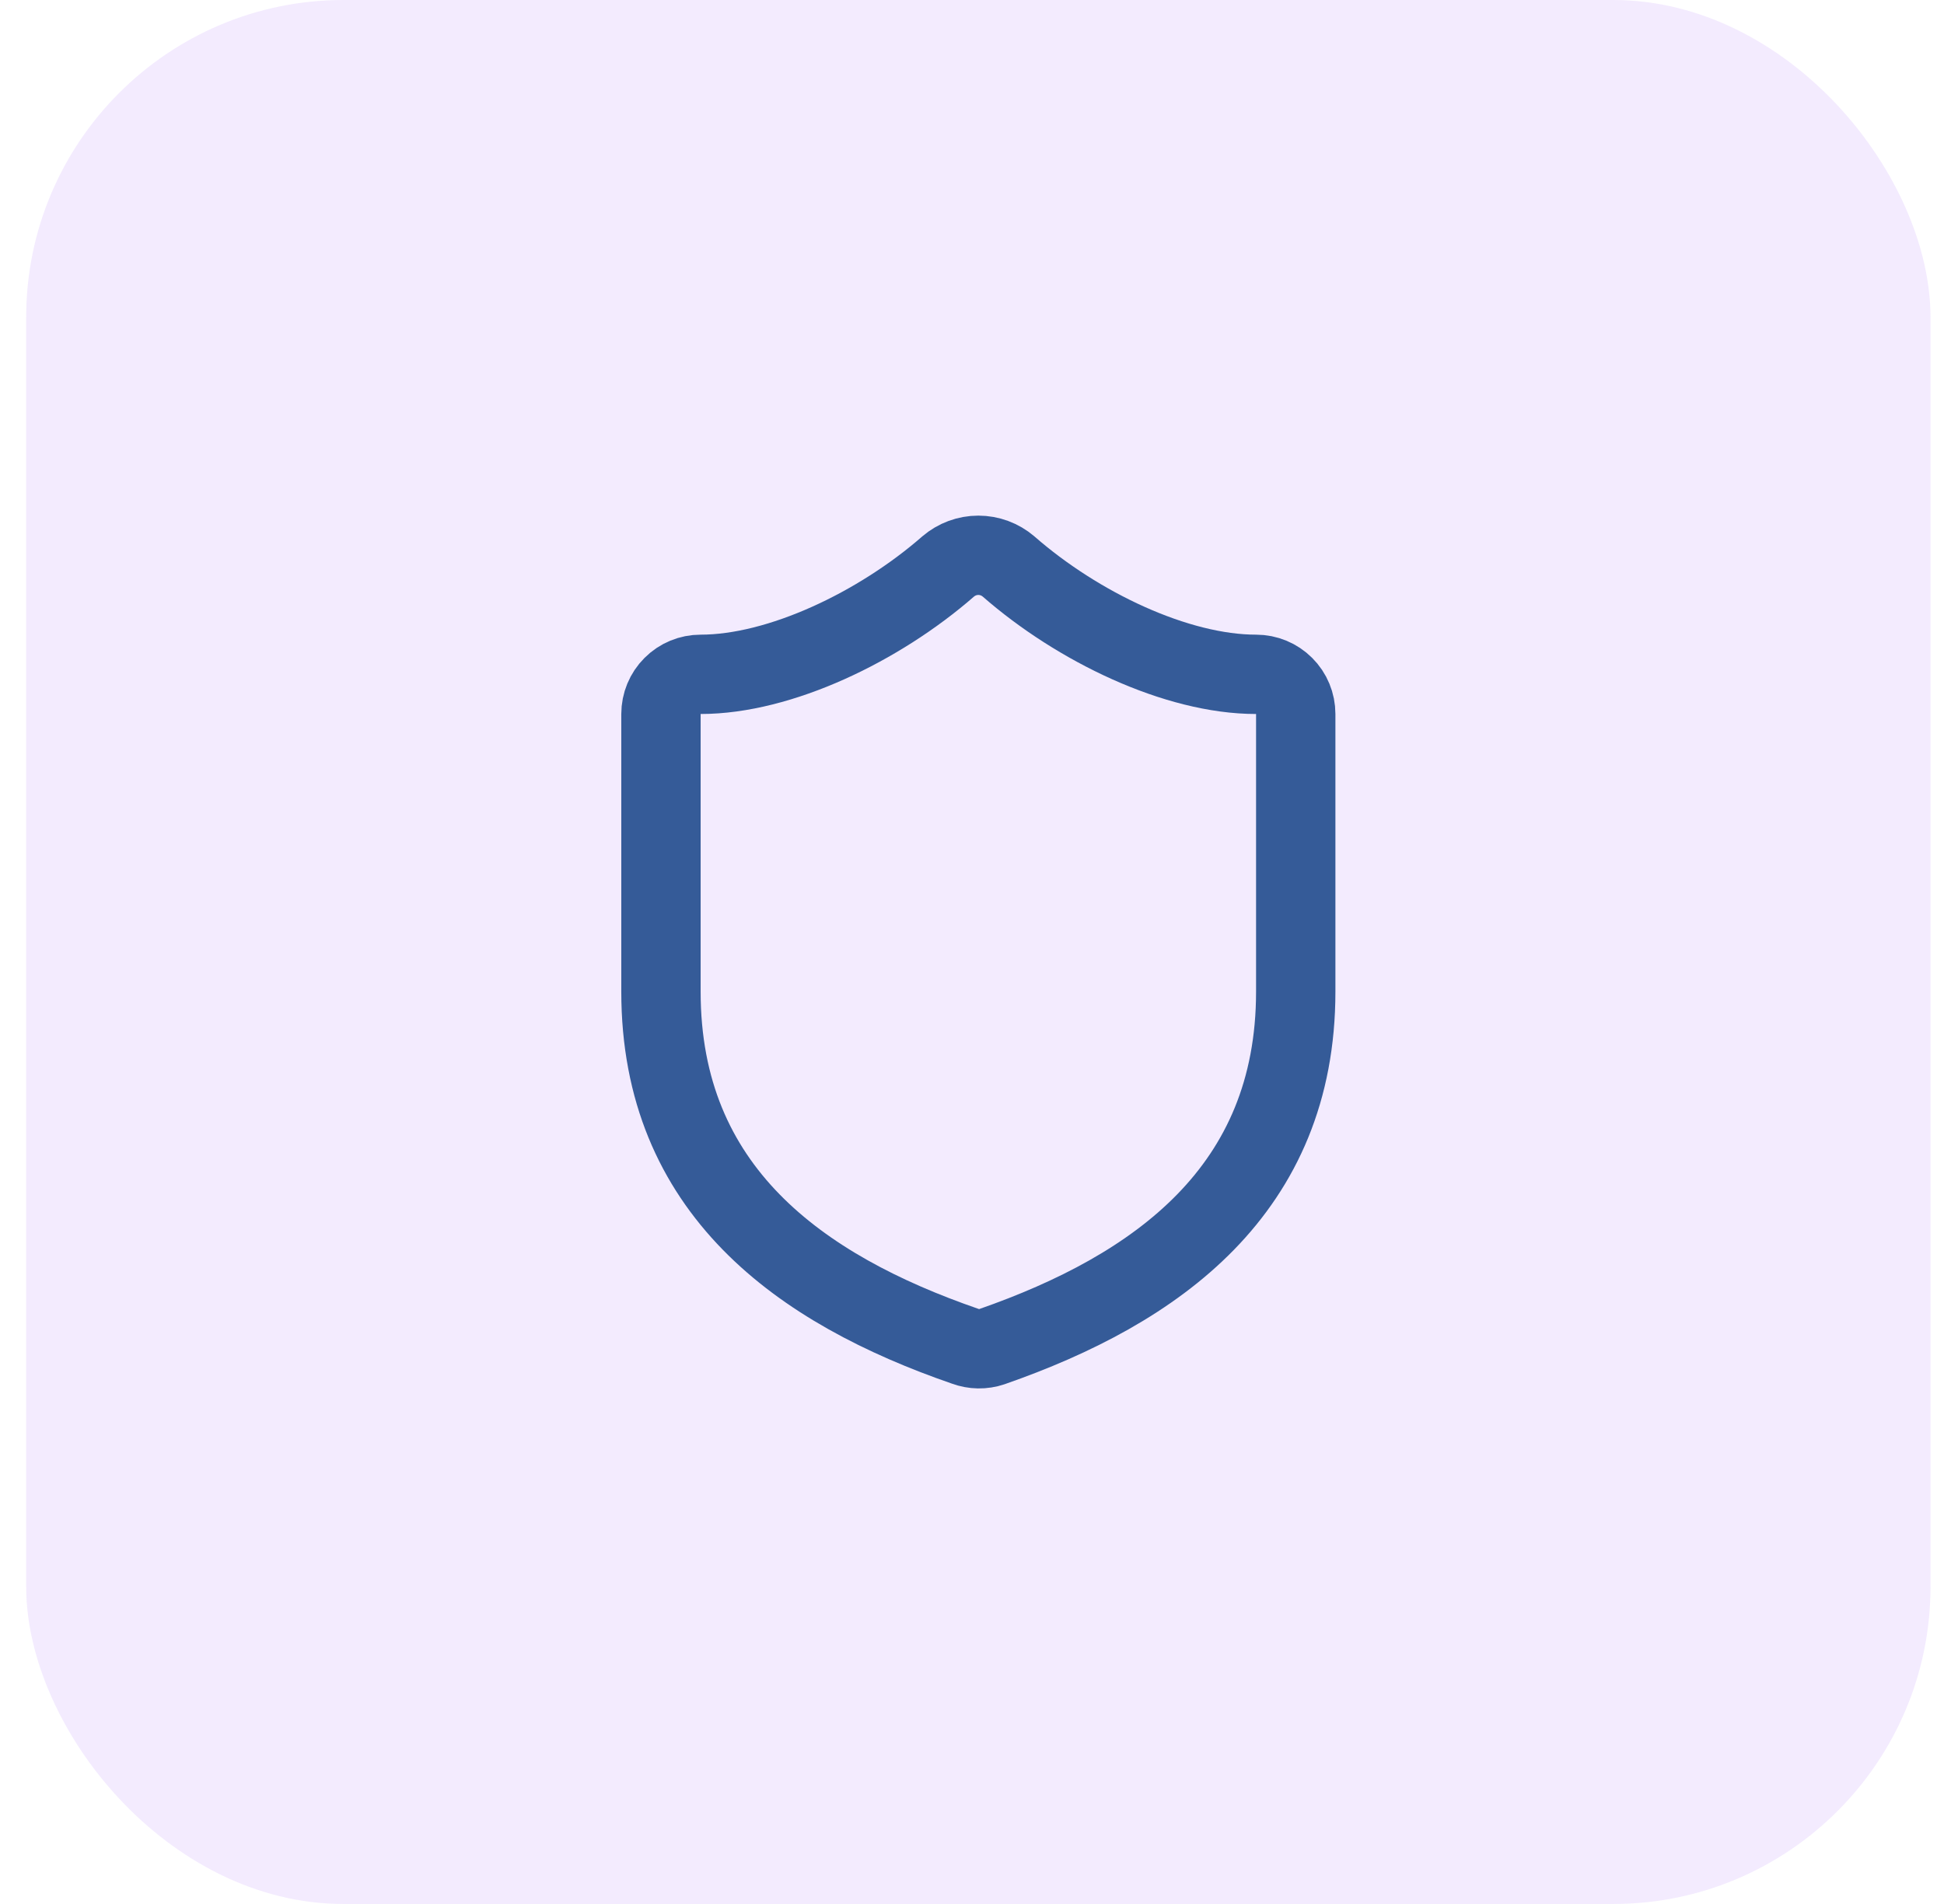
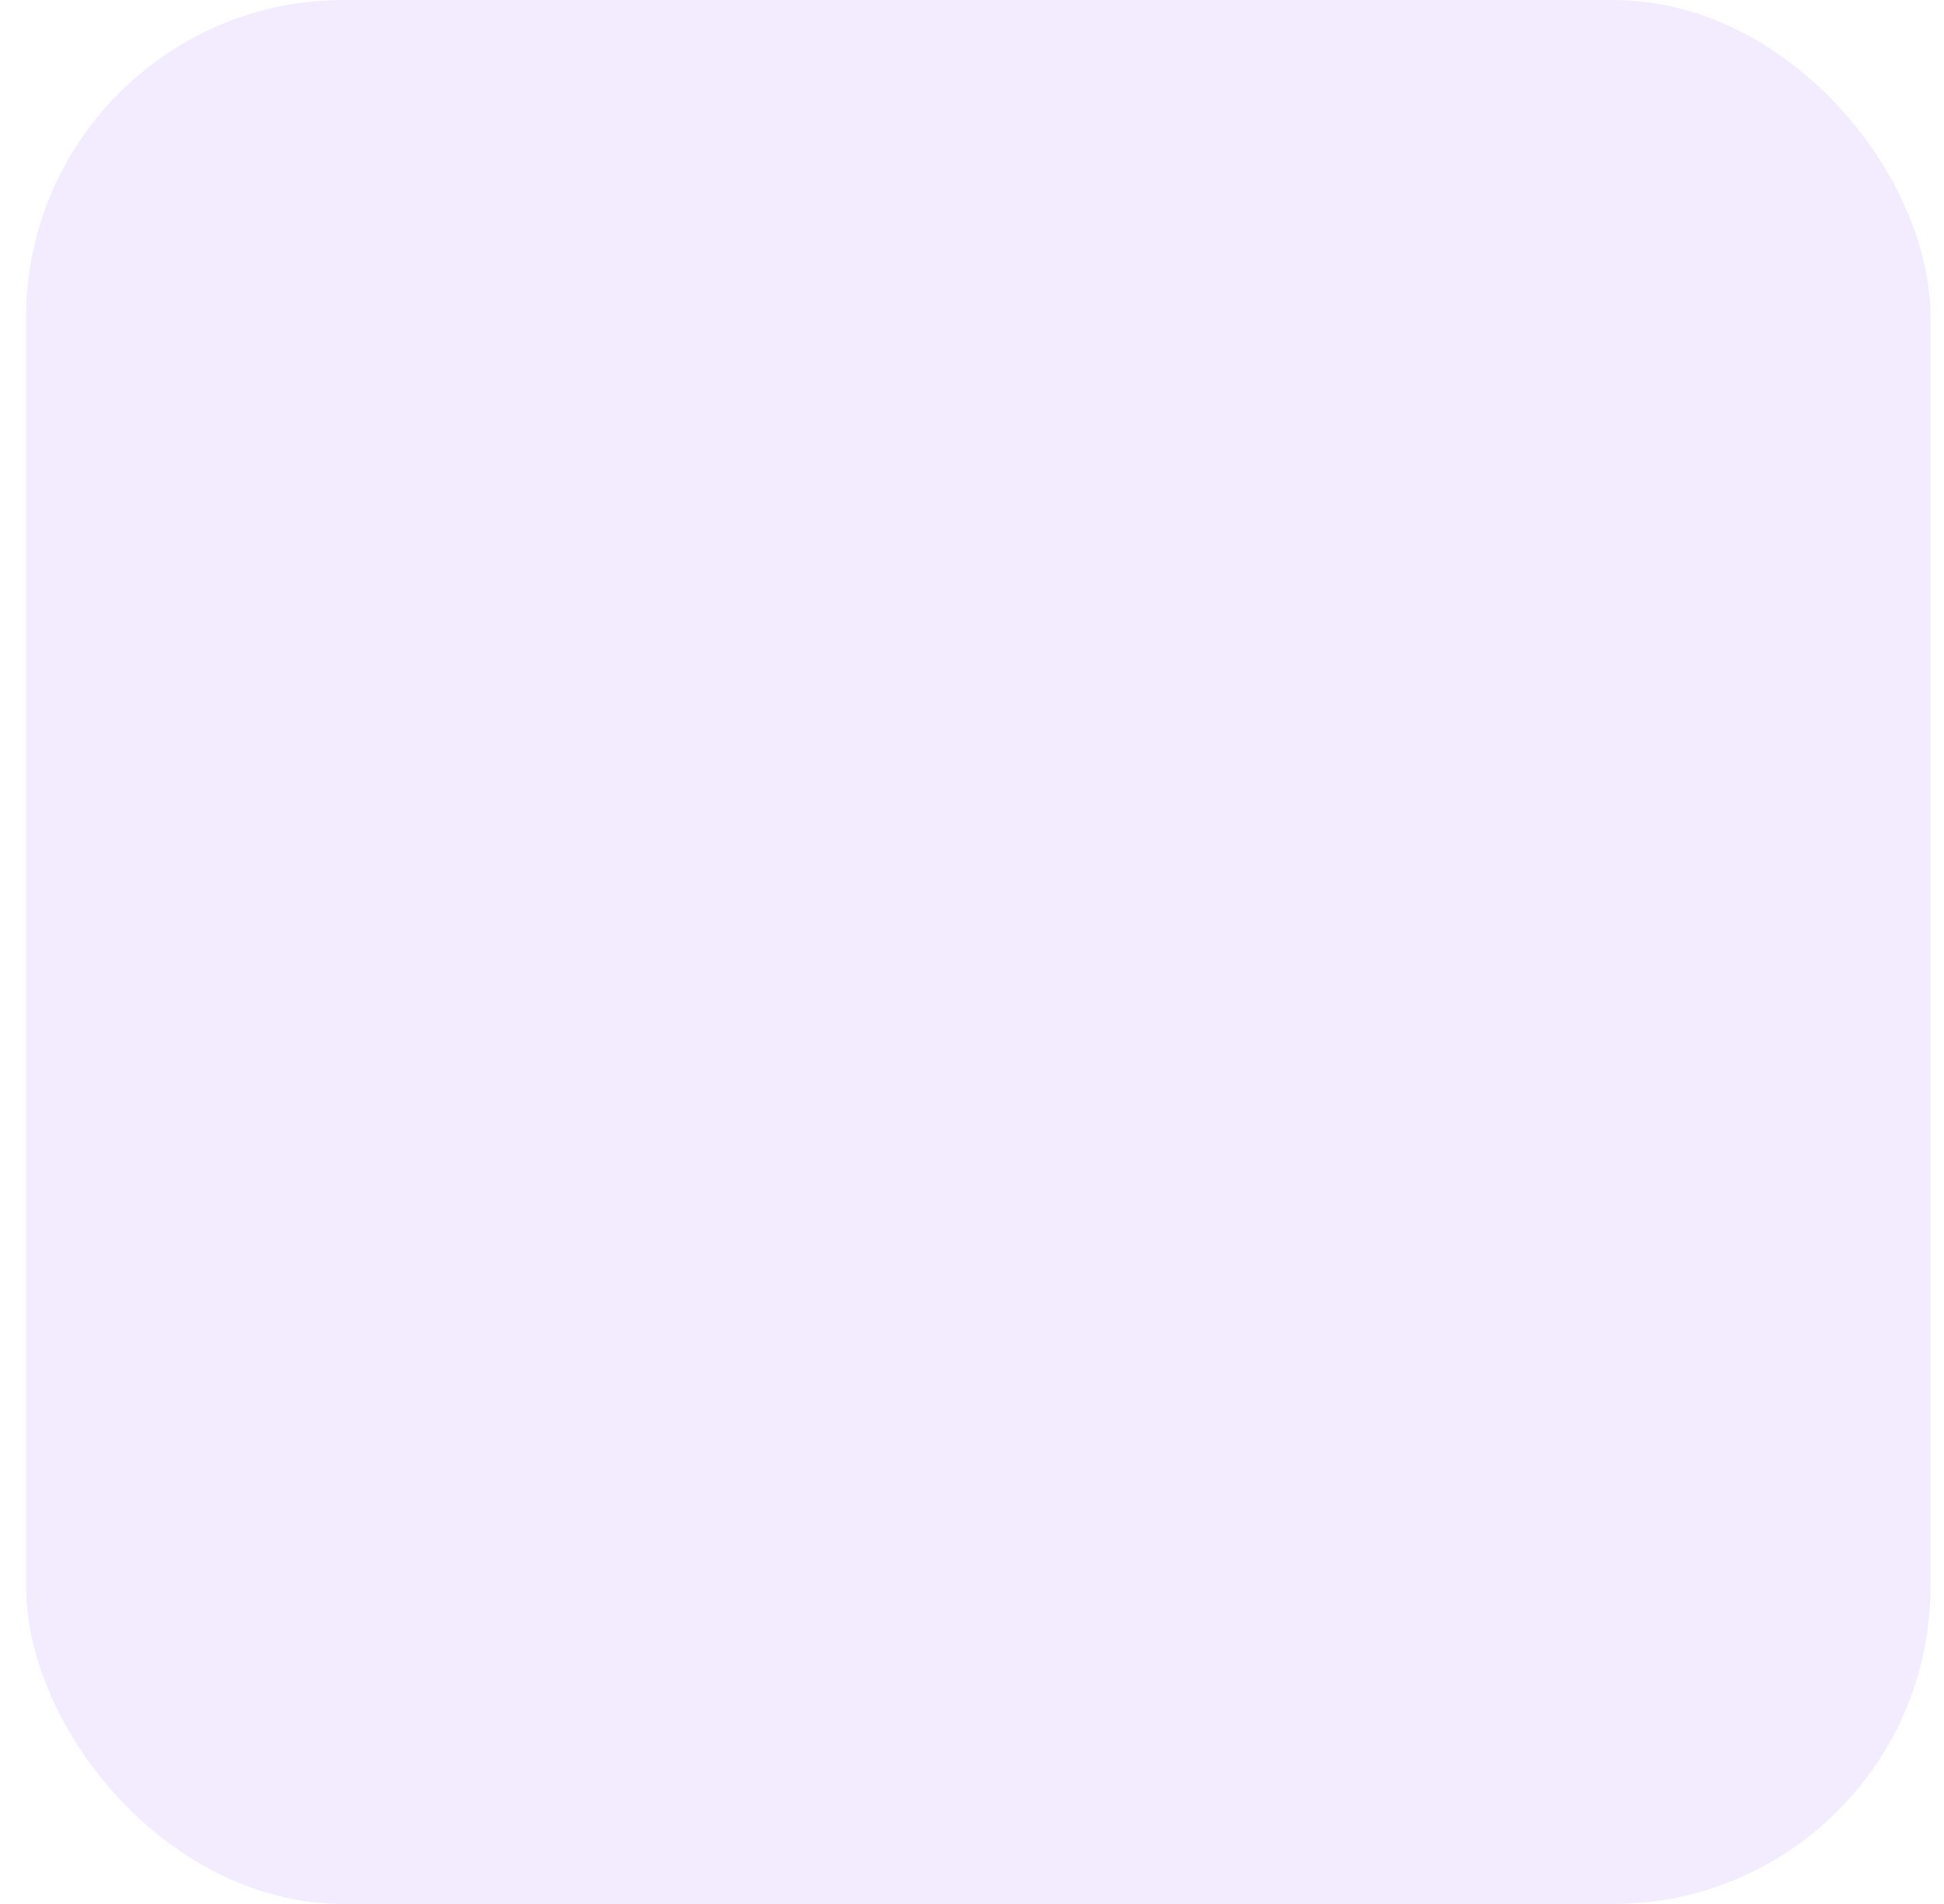
<svg xmlns="http://www.w3.org/2000/svg" width="49" height="48" viewBox="0 0 49 48" fill="none">
  <rect x="0.66" width="48" height="48" rx="8" fill="#D6BCFA" fill-opacity="0.3" />
-   <path d="M32.66 25C32.66 30 29.16 32.5 25 33.95C24.782 34.024 24.545 34.02 24.33 33.94C20.16 32.5 16.66 30 16.66 25V18C16.66 17.735 16.765 17.48 16.953 17.293C17.14 17.105 17.395 17 17.66 17C19.66 17 22.16 15.8 23.9 14.28C24.112 14.099 24.381 13.999 24.66 13.999C24.939 13.999 25.208 14.099 25.42 14.28C27.17 15.81 29.66 17 31.66 17C31.925 17 32.179 17.105 32.367 17.293C32.555 17.48 32.66 17.735 32.66 18V25Z" stroke="#355B98" stroke-width="2" stroke-linecap="round" stroke-linejoin="round" />
</svg>